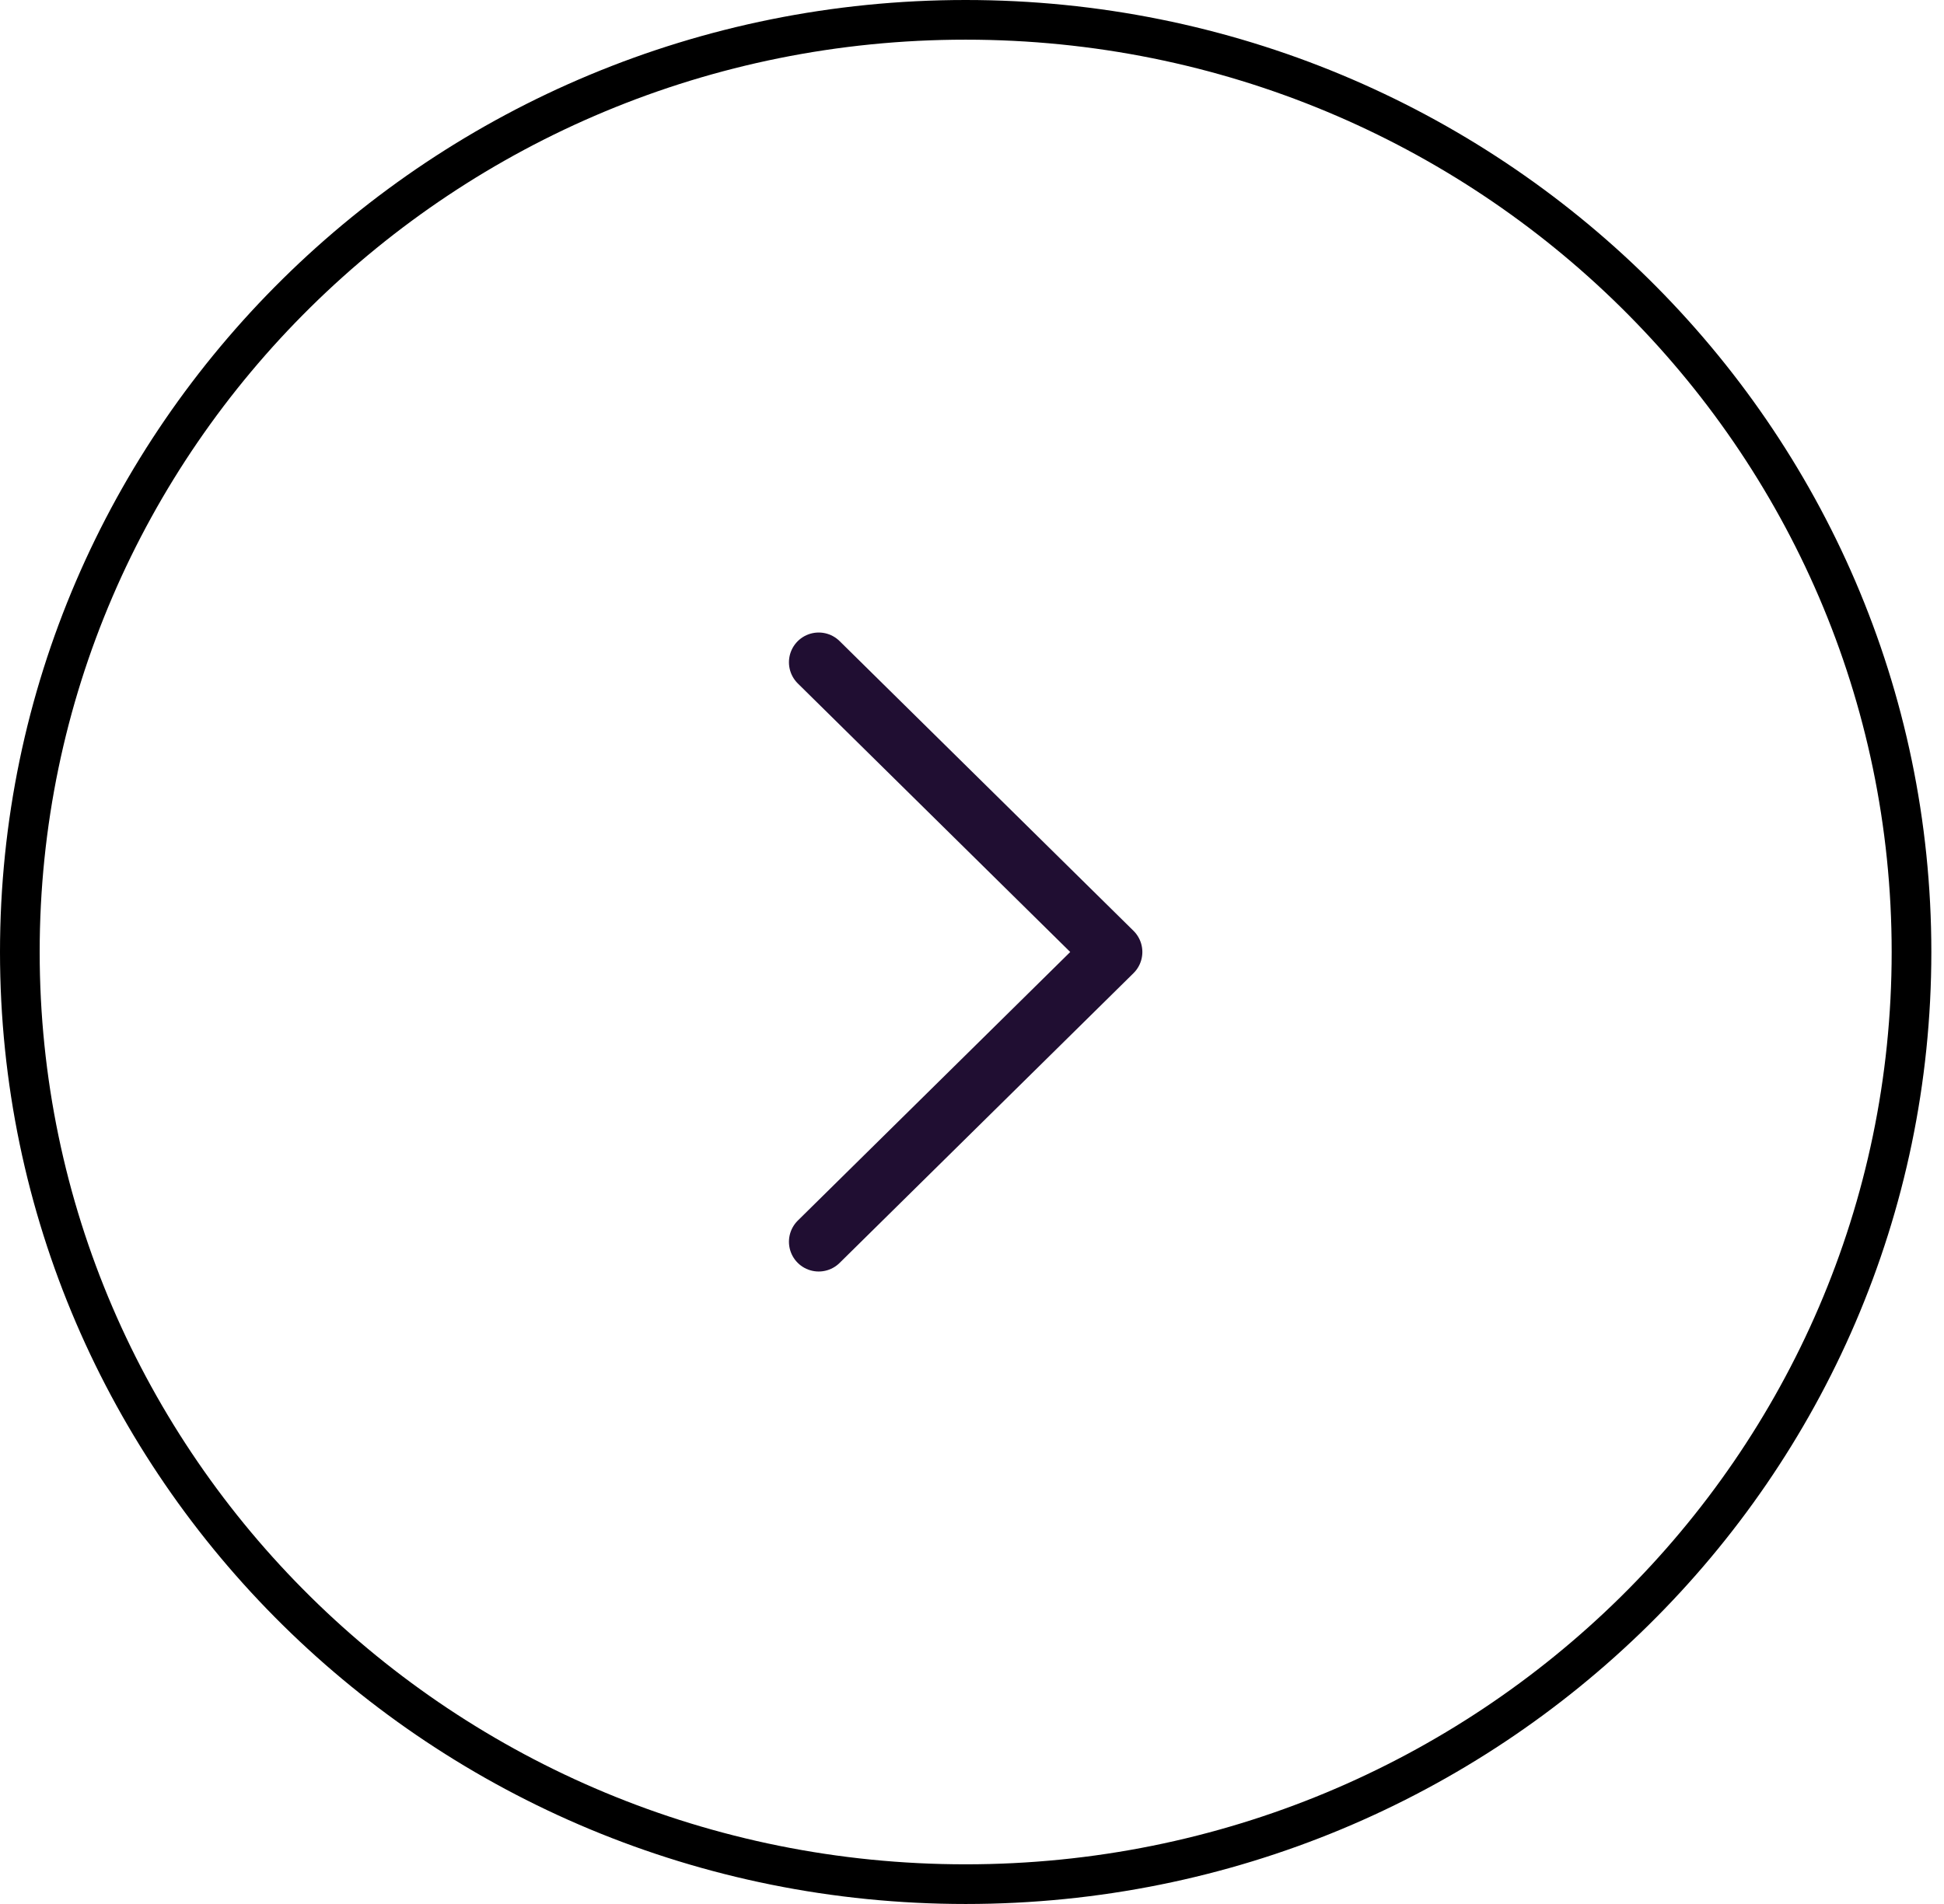
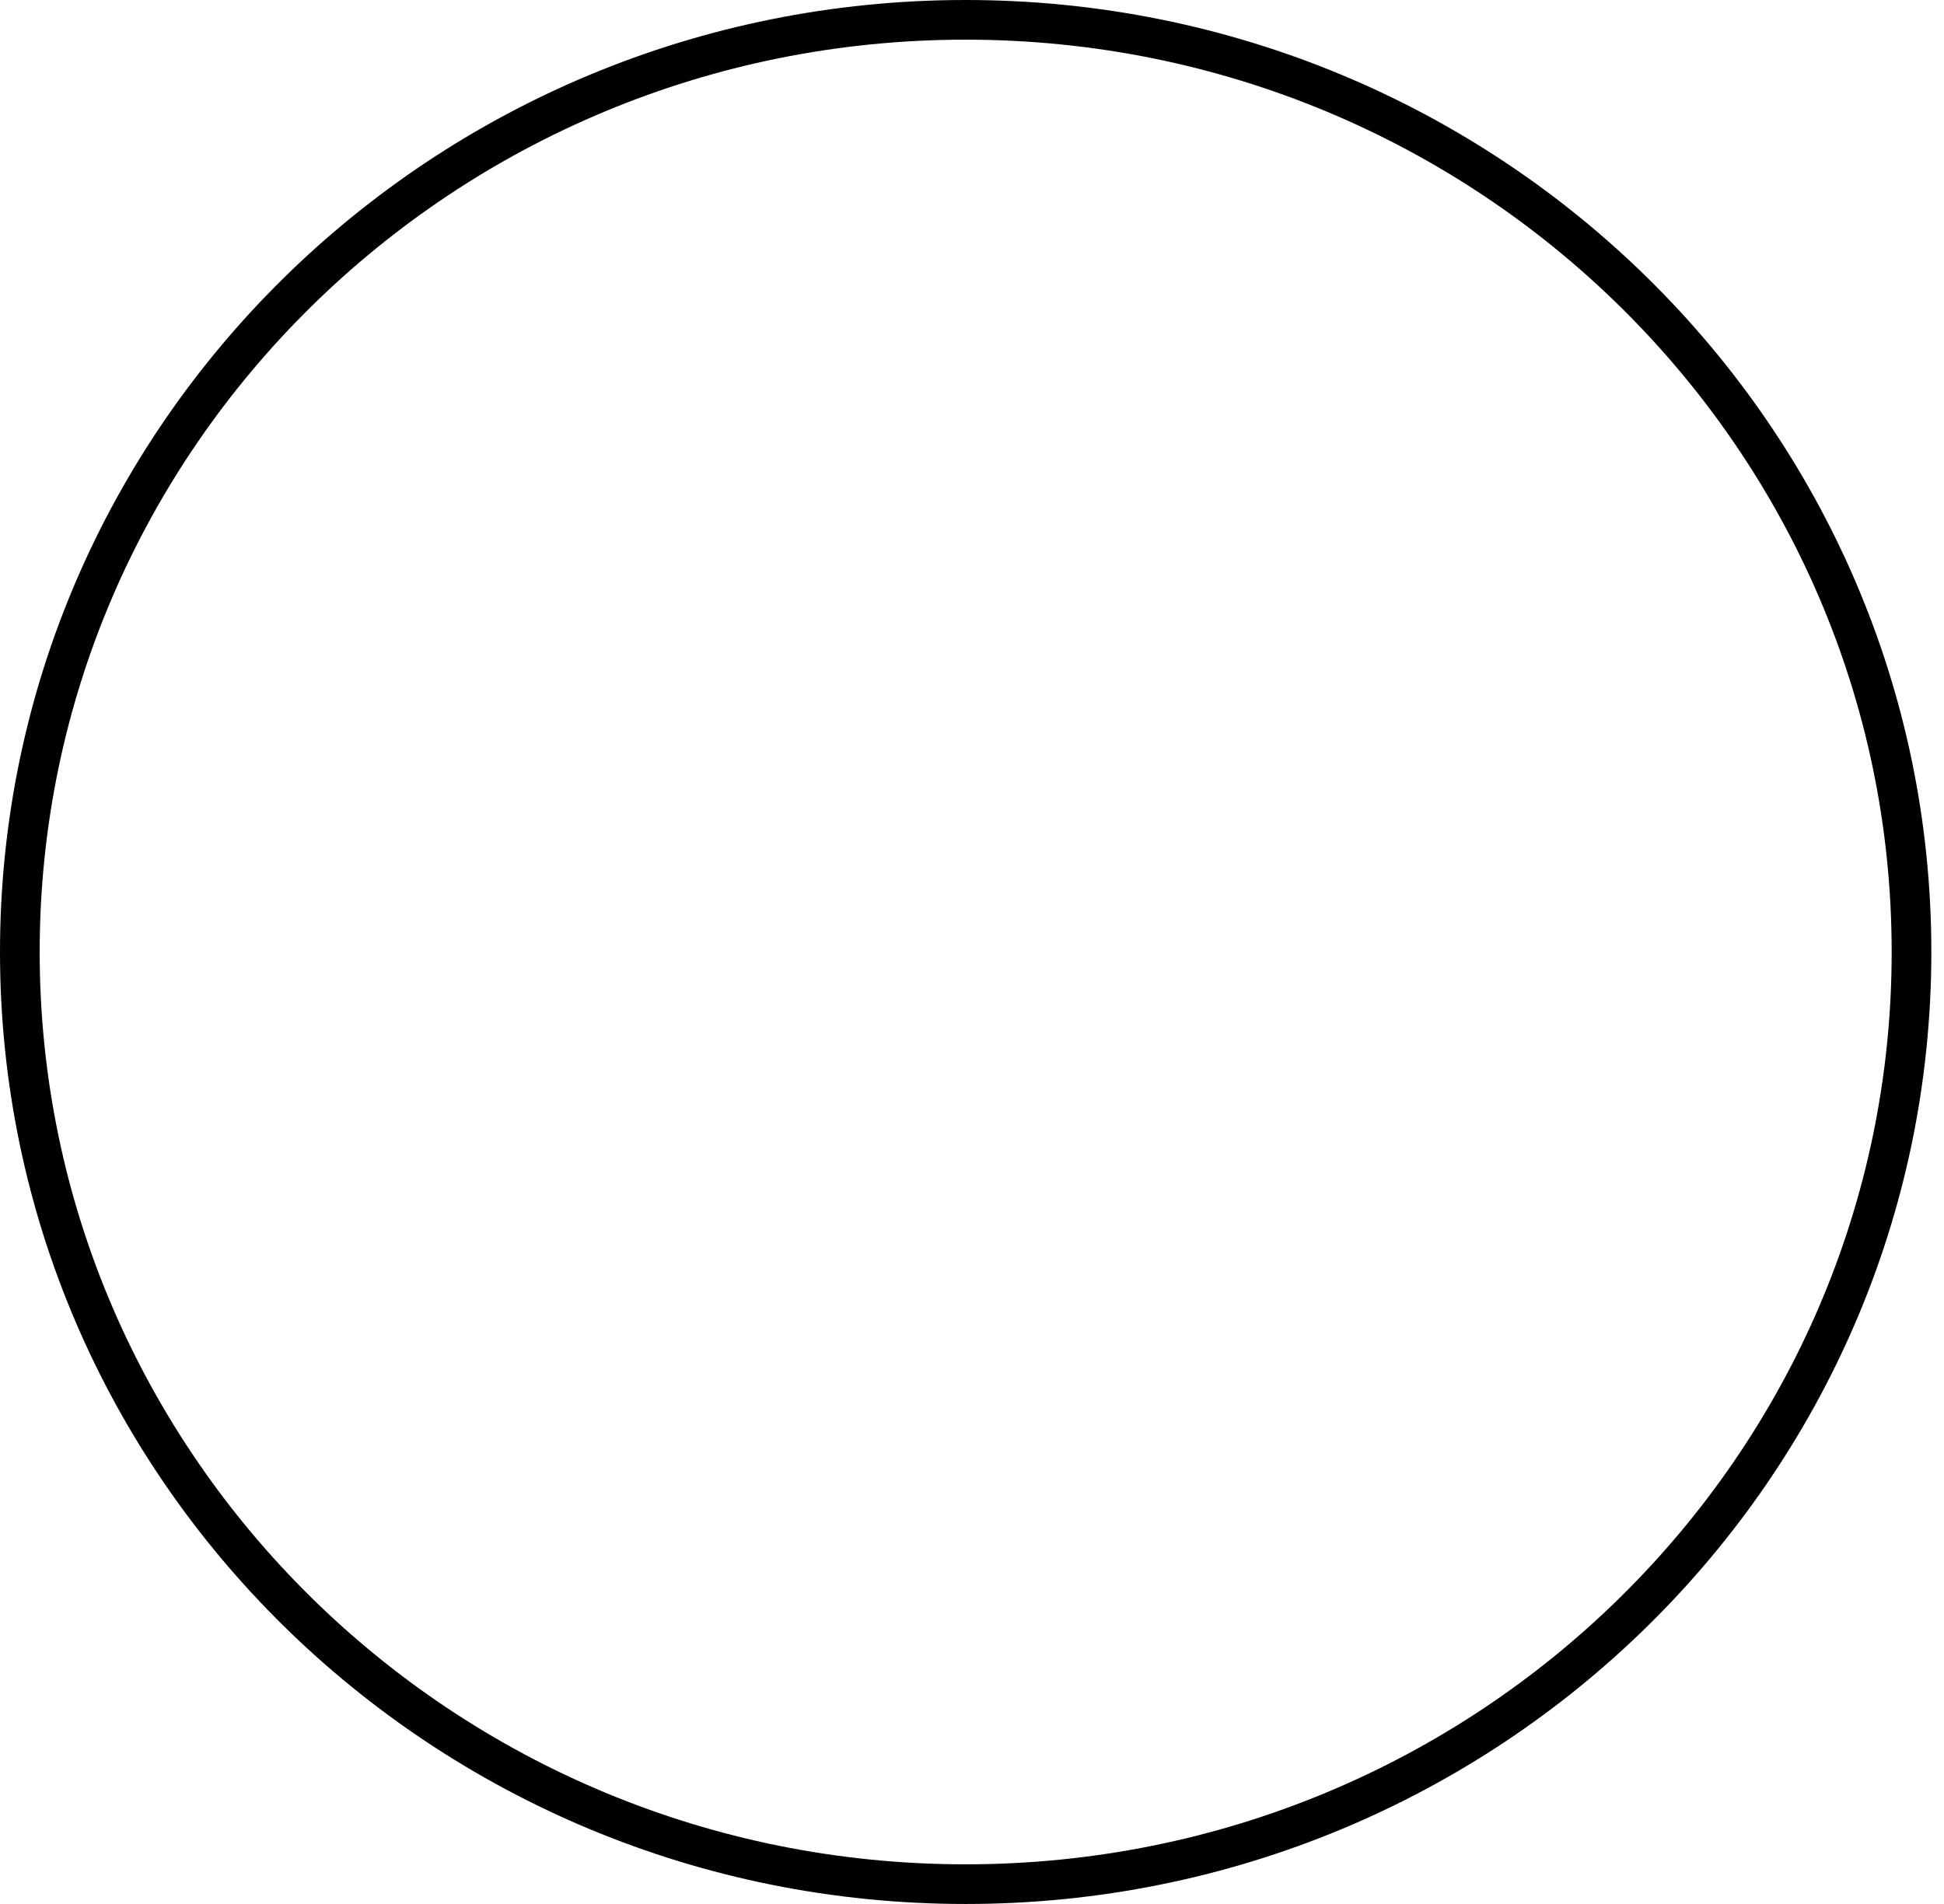
<svg xmlns="http://www.w3.org/2000/svg" width="49" height="48" viewBox="0 0 49 48" fill="none">
-   <path d="M20.636 16.696L28.044 24L20.636 31.305" stroke="#200E32" stroke-width="1.5" stroke-linecap="round" stroke-linejoin="round" />
  <path d="M48.181 24C48.181 36.972 37.514 47.5 24.34 47.5C11.167 47.5 0.5 36.972 0.5 24C0.5 11.028 11.167 0.5 24.34 0.5C37.514 0.5 48.181 11.028 48.181 24Z" stroke="black" />
</svg>